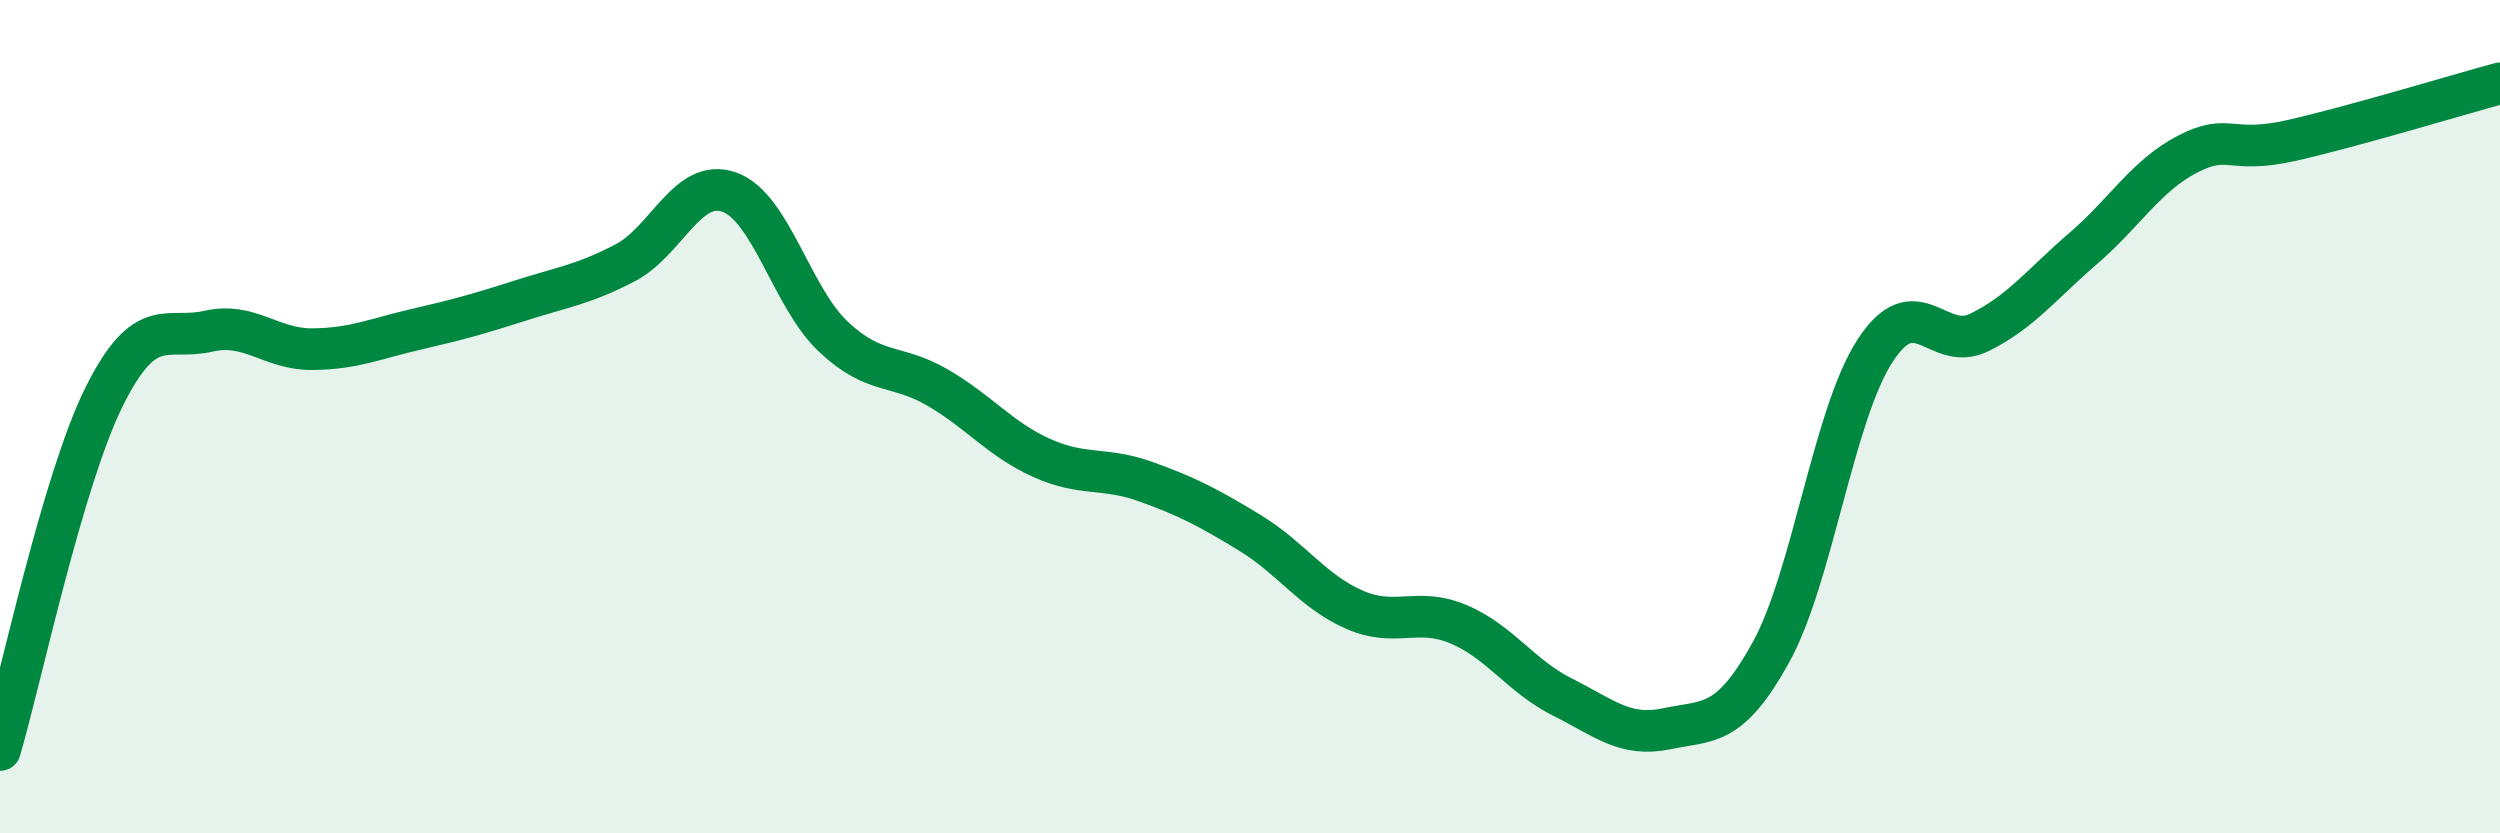
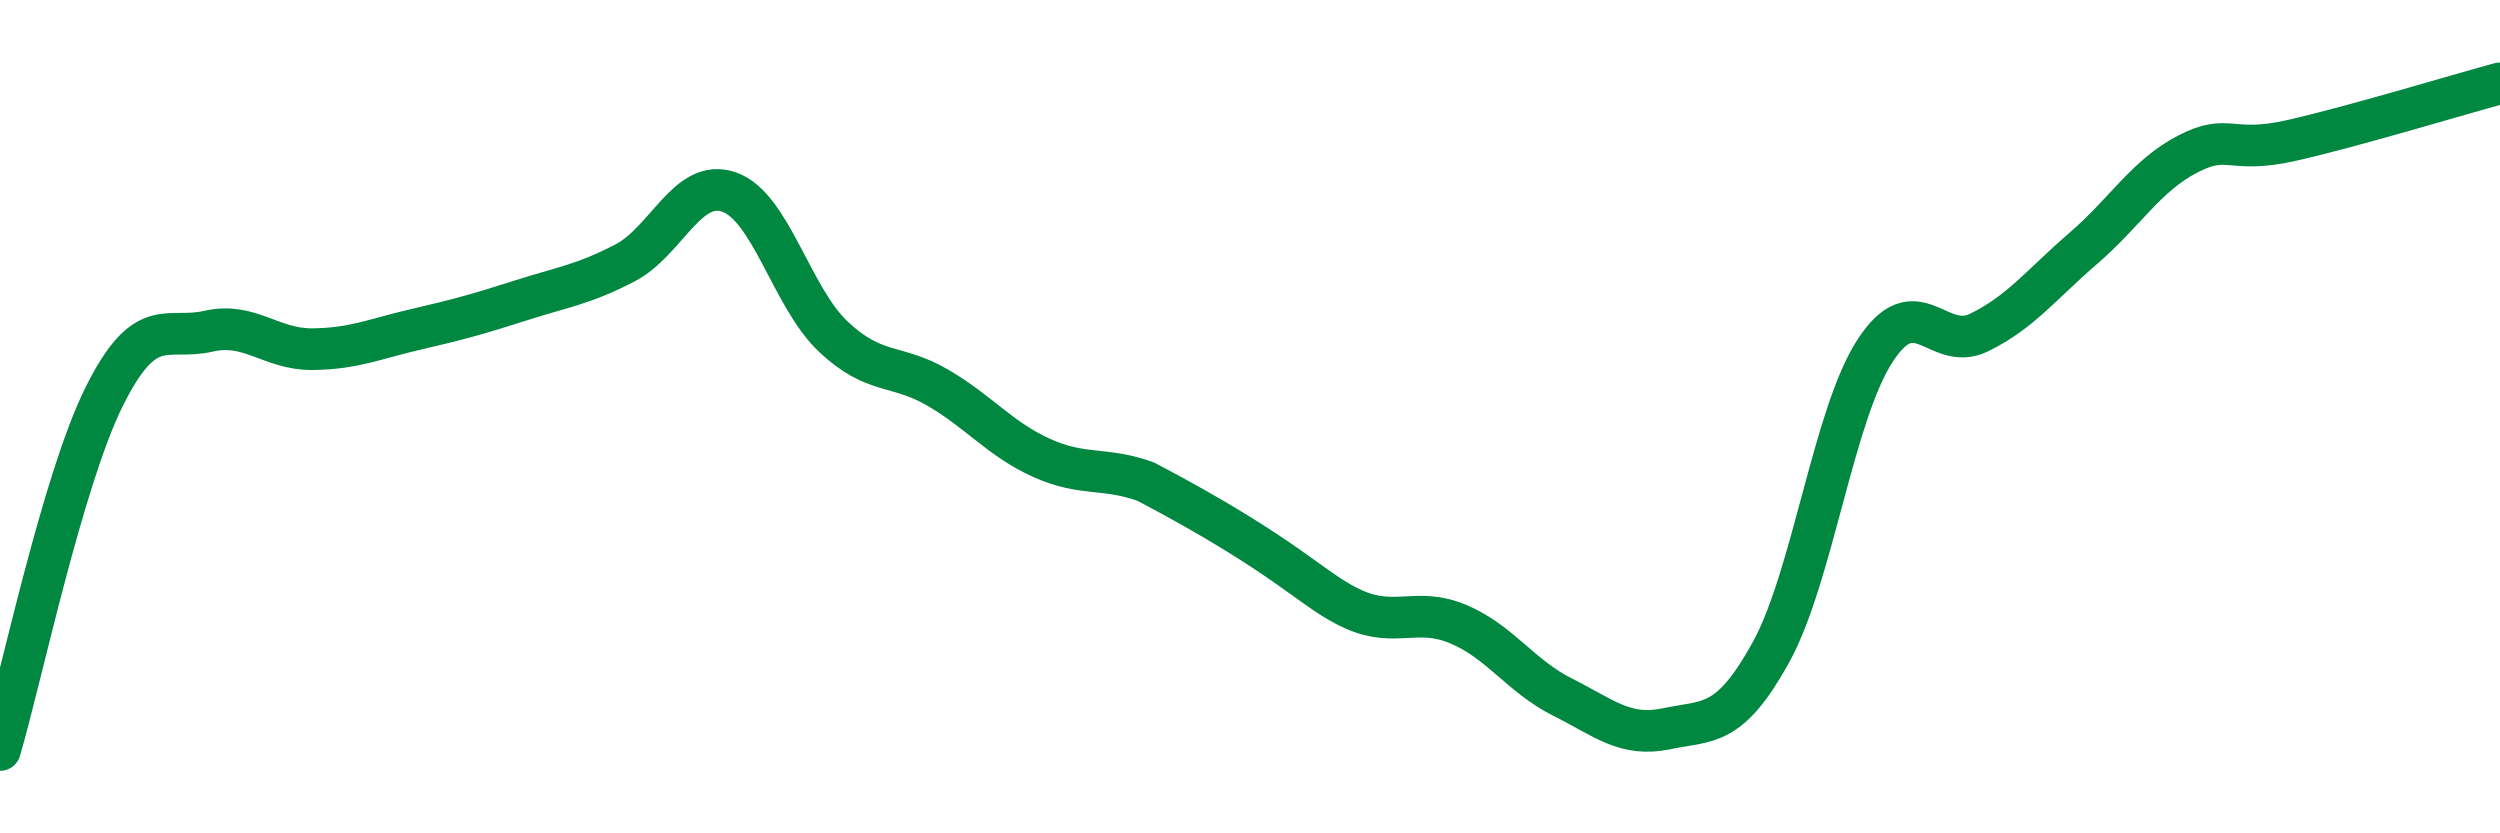
<svg xmlns="http://www.w3.org/2000/svg" width="60" height="20" viewBox="0 0 60 20">
-   <path d="M 0,18 C 0.5,16.3 1.5,11.53 2.5,9.52 C 3.5,7.51 4,8.18 5,7.95 C 6,7.72 6.5,8.39 7.5,8.38 C 8.5,8.37 9,8.13 10,7.9 C 11,7.67 11.5,7.53 12.5,7.21 C 13.5,6.89 14,6.83 15,6.31 C 16,5.79 16.5,4.26 17.5,4.61 C 18.5,4.96 19,7.14 20,8.08 C 21,9.02 21.5,8.72 22.5,9.3 C 23.5,9.88 24,10.54 25,10.99 C 26,11.44 26.5,11.2 27.5,11.56 C 28.5,11.92 29,12.18 30,12.79 C 31,13.4 31.5,14.19 32.5,14.63 C 33.5,15.07 34,14.56 35,14.98 C 36,15.4 36.5,16.23 37.5,16.73 C 38.5,17.23 39,17.7 40,17.49 C 41,17.28 41.5,17.47 42.5,15.66 C 43.5,13.85 44,9.96 45,8.42 C 46,6.88 46.5,8.47 47.5,7.98 C 48.5,7.49 49,6.82 50,5.96 C 51,5.1 51.5,4.22 52.5,3.7 C 53.5,3.18 53.5,3.71 55,3.37 C 56.5,3.03 59,2.27 60,2L60 20L0 20Z" fill="#008740" opacity="0.1" stroke-linecap="round" stroke-linejoin="round" />
-   <path d="M 0,18 C 0.5,16.3 1.5,11.53 2.5,9.52 C 3.5,7.51 4,8.18 5,7.95 C 6,7.72 6.5,8.39 7.5,8.38 C 8.5,8.37 9,8.13 10,7.9 C 11,7.67 11.5,7.53 12.5,7.21 C 13.5,6.89 14,6.83 15,6.31 C 16,5.79 16.5,4.26 17.5,4.61 C 18.5,4.96 19,7.14 20,8.08 C 21,9.02 21.5,8.72 22.5,9.3 C 23.5,9.88 24,10.54 25,10.99 C 26,11.44 26.5,11.2 27.5,11.56 C 28.5,11.92 29,12.18 30,12.79 C 31,13.4 31.5,14.19 32.5,14.63 C 33.5,15.07 34,14.56 35,14.98 C 36,15.4 36.5,16.23 37.5,16.73 C 38.5,17.23 39,17.7 40,17.49 C 41,17.28 41.5,17.47 42.5,15.66 C 43.5,13.85 44,9.96 45,8.42 C 46,6.88 46.5,8.47 47.5,7.98 C 48.5,7.49 49,6.82 50,5.96 C 51,5.1 51.5,4.22 52.5,3.7 C 53.5,3.18 53.5,3.71 55,3.37 C 56.5,3.03 59,2.27 60,2" stroke="#008740" stroke-width="1" fill="none" stroke-linecap="round" stroke-linejoin="round" />
+   <path d="M 0,18 C 0.5,16.3 1.5,11.53 2.5,9.52 C 3.5,7.51 4,8.18 5,7.95 C 6,7.72 6.5,8.39 7.5,8.38 C 8.5,8.37 9,8.13 10,7.9 C 11,7.67 11.5,7.53 12.5,7.21 C 13.5,6.89 14,6.83 15,6.31 C 16,5.79 16.5,4.26 17.5,4.61 C 18.5,4.96 19,7.14 20,8.08 C 21,9.02 21.5,8.72 22.5,9.3 C 23.5,9.88 24,10.54 25,10.99 C 26,11.44 26.5,11.2 27.5,11.56 C 31,13.4 31.5,14.19 32.5,14.63 C 33.5,15.07 34,14.56 35,14.98 C 36,15.4 36.5,16.23 37.5,16.73 C 38.5,17.23 39,17.7 40,17.49 C 41,17.28 41.5,17.47 42.5,15.66 C 43.5,13.85 44,9.96 45,8.42 C 46,6.88 46.5,8.47 47.5,7.98 C 48.5,7.49 49,6.82 50,5.96 C 51,5.1 51.5,4.22 52.5,3.7 C 53.5,3.18 53.5,3.71 55,3.37 C 56.5,3.03 59,2.27 60,2" stroke="#008740" stroke-width="1" fill="none" stroke-linecap="round" stroke-linejoin="round" />
</svg>